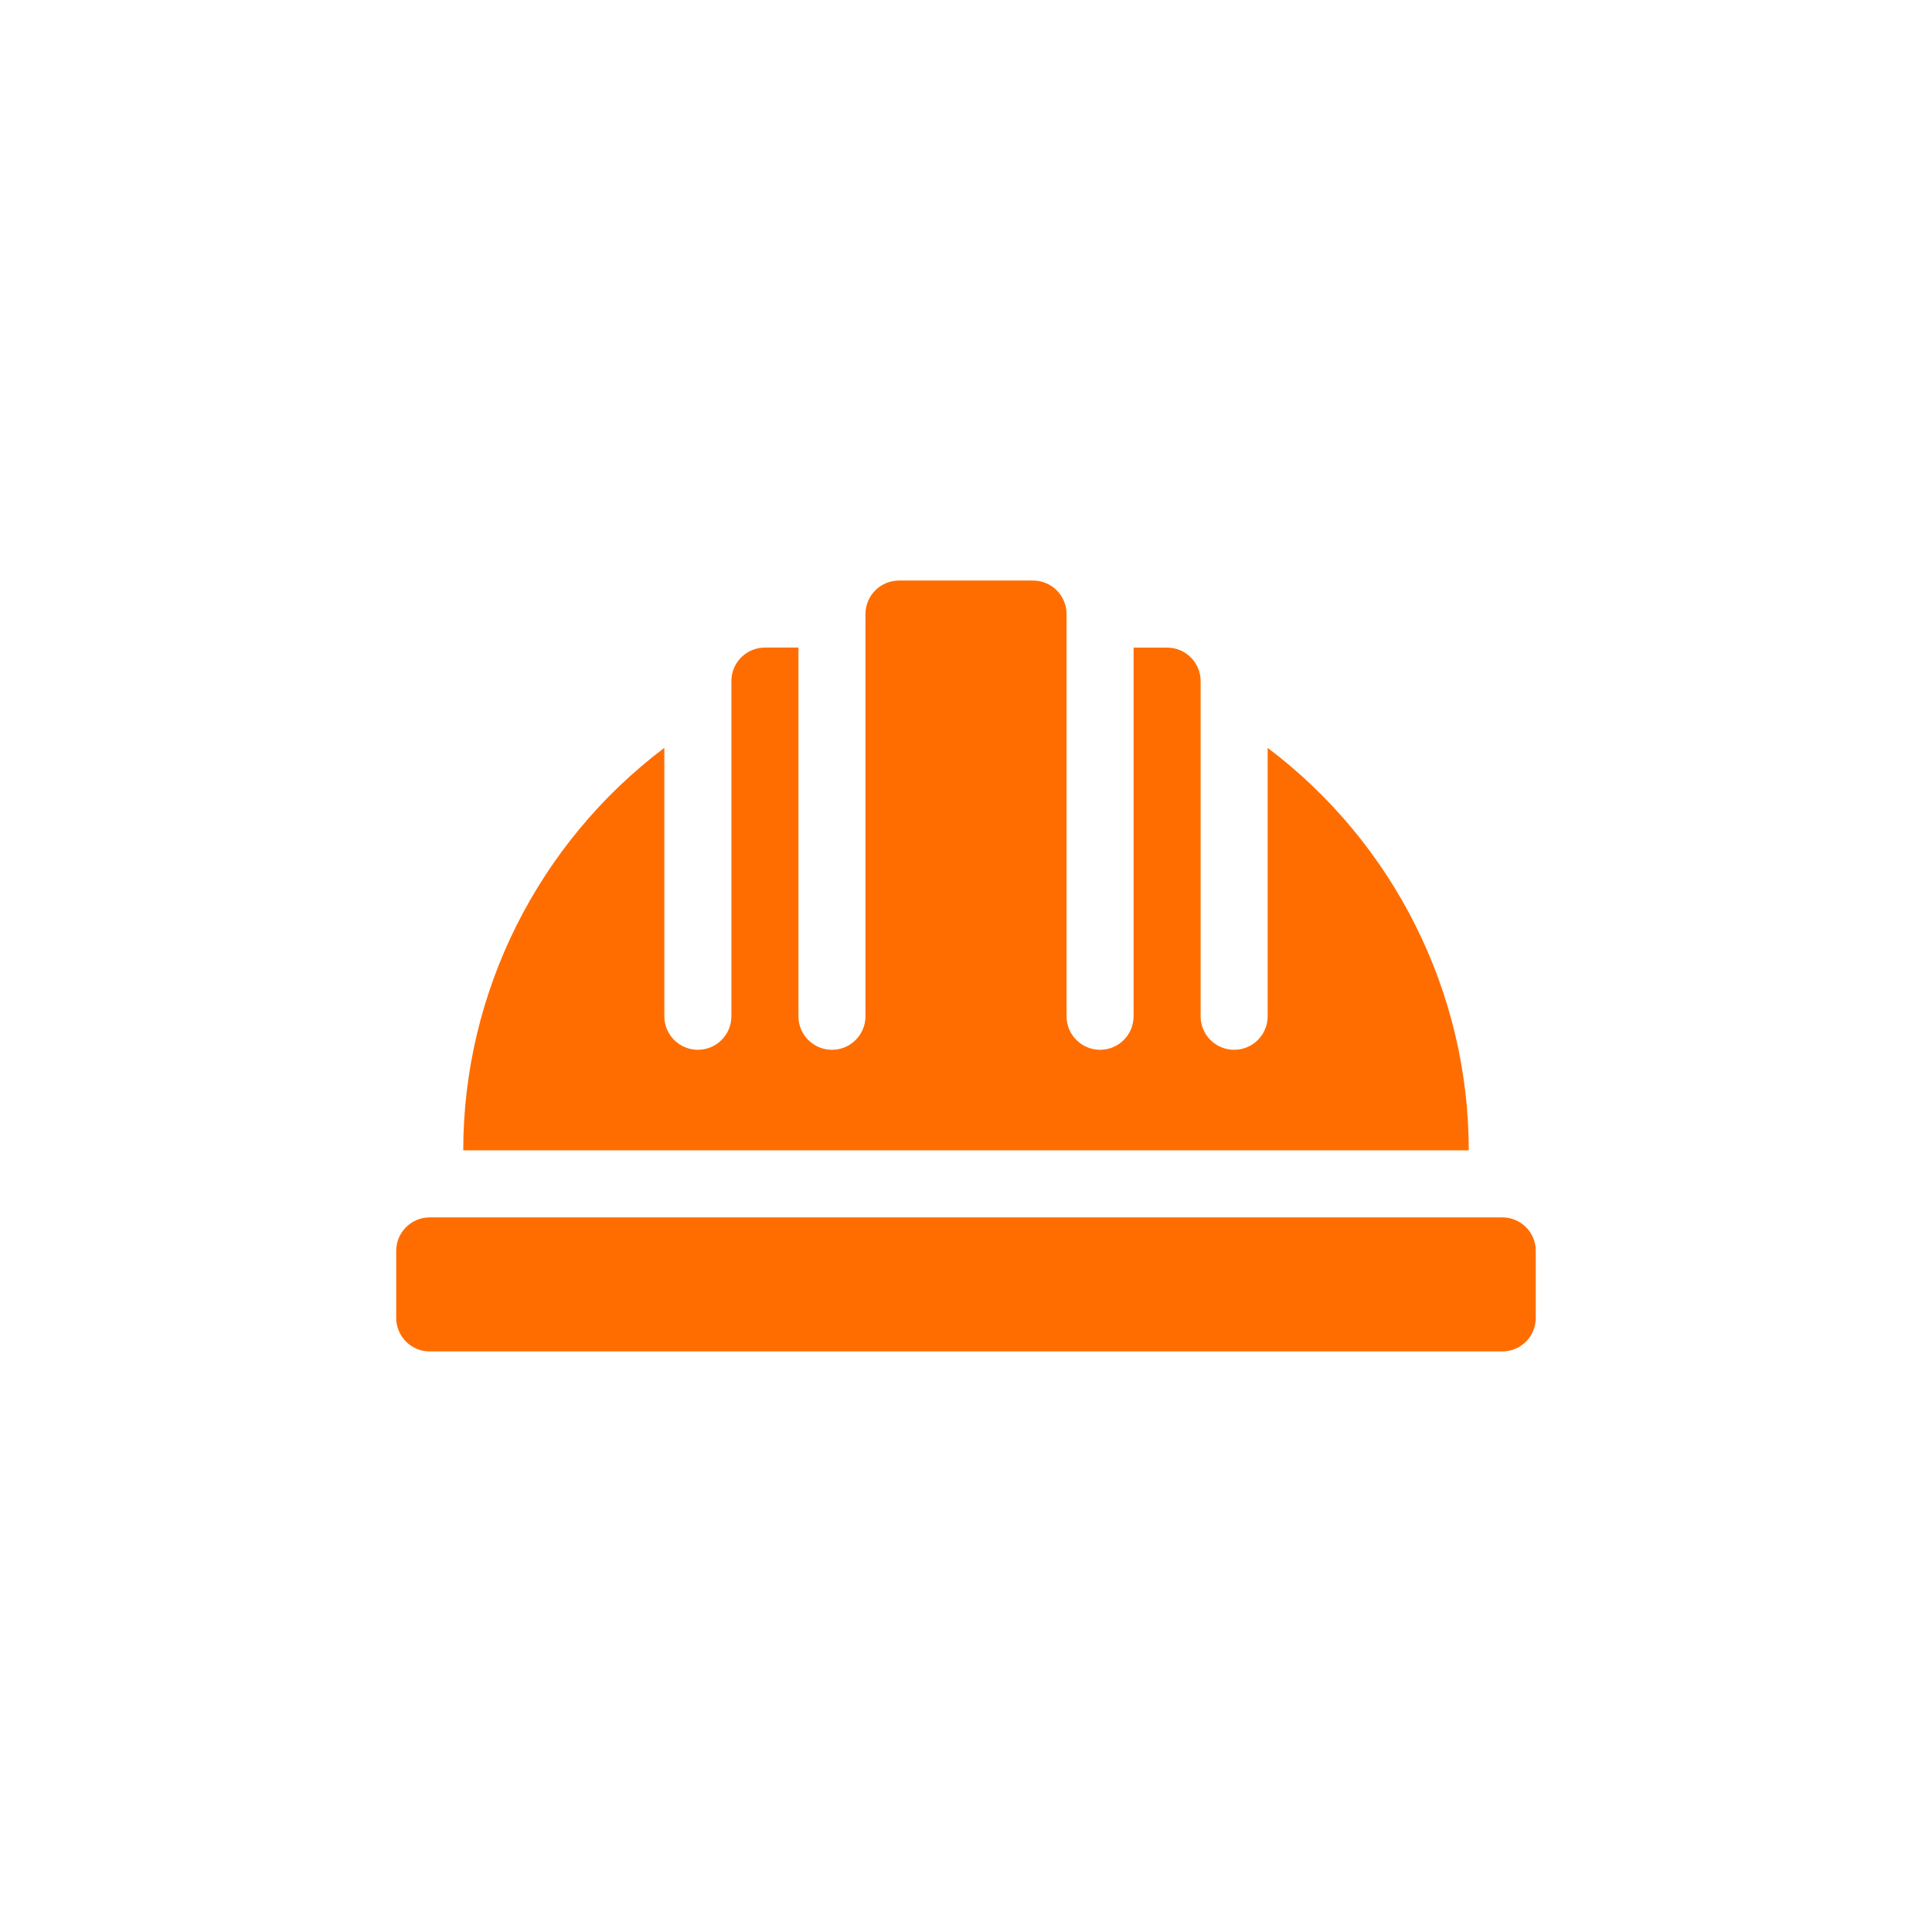
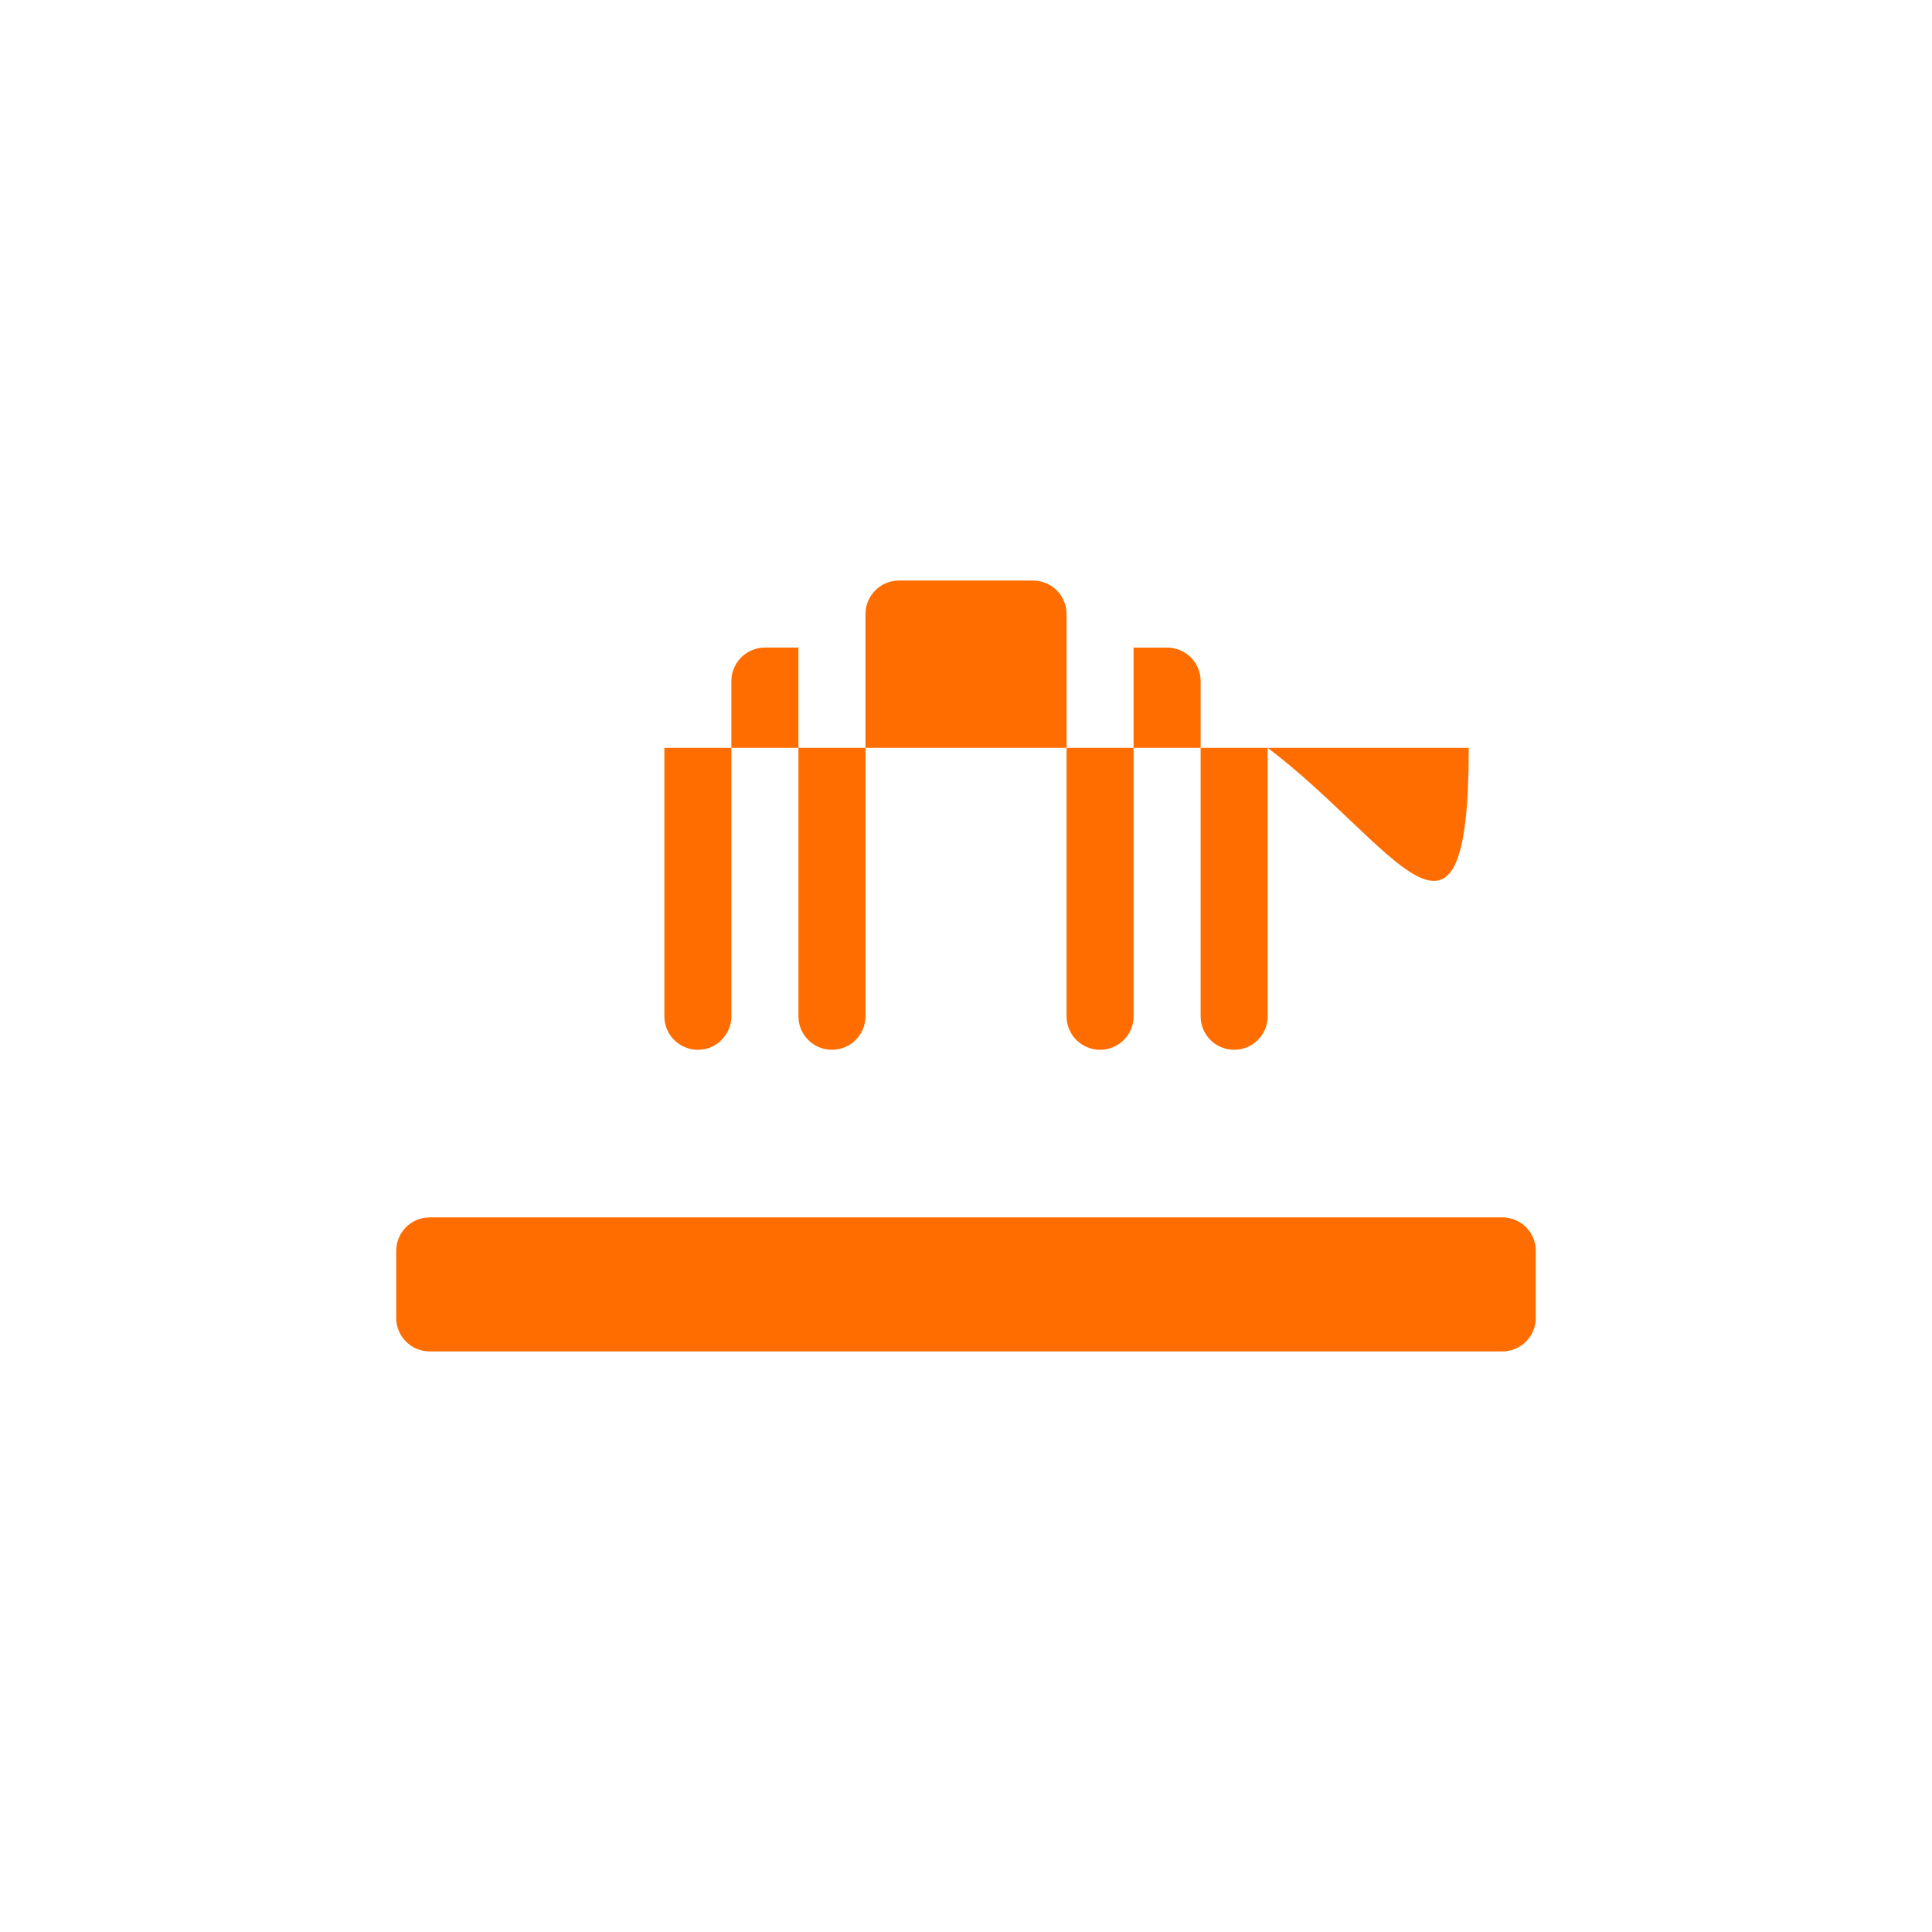
<svg xmlns="http://www.w3.org/2000/svg" width="82" height="82" viewBox="0 0 82 82" fill="none">
-   <path d="M53.803 31.741V43.134C53.803 43.92 53.167 44.556 52.38 44.556C51.594 44.556 50.958 43.92 50.958 43.134V28.908C50.958 28.122 50.321 27.486 49.535 27.486H48.113V43.134C48.113 43.92 47.477 44.556 46.69 44.556C45.904 44.556 45.268 43.92 45.268 43.134V26.063C45.268 25.277 44.631 24.64 43.845 24.64H38.155C37.37 24.64 36.733 25.277 36.733 26.063V43.134C36.733 43.92 36.096 44.556 35.31 44.556C34.524 44.556 33.888 43.92 33.888 43.134V27.485H32.465C31.679 27.485 31.042 28.122 31.042 28.908V43.134C31.042 43.92 30.406 44.556 29.62 44.556C28.834 44.556 28.197 43.92 28.197 43.134V31.741C22.838 35.786 19.662 42.117 19.662 48.824H62.339C62.338 42.117 59.163 35.786 53.803 31.741ZM63.761 51.669H18.239C17.453 51.669 16.816 52.306 16.816 53.092V55.937C16.816 56.722 17.453 57.359 18.239 57.359H63.761C64.546 57.359 65.183 56.722 65.183 55.937V53.092C65.184 52.306 64.547 51.669 63.761 51.669Z" fill="#FF6D00" />
+   <path d="M53.803 31.741V43.134C53.803 43.92 53.167 44.556 52.38 44.556C51.594 44.556 50.958 43.92 50.958 43.134V28.908C50.958 28.122 50.321 27.486 49.535 27.486H48.113V43.134C48.113 43.92 47.477 44.556 46.69 44.556C45.904 44.556 45.268 43.92 45.268 43.134V26.063C45.268 25.277 44.631 24.64 43.845 24.64H38.155C37.37 24.64 36.733 25.277 36.733 26.063V43.134C36.733 43.92 36.096 44.556 35.31 44.556C34.524 44.556 33.888 43.92 33.888 43.134V27.485H32.465C31.679 27.485 31.042 28.122 31.042 28.908V43.134C31.042 43.92 30.406 44.556 29.62 44.556C28.834 44.556 28.197 43.92 28.197 43.134V31.741H62.339C62.338 42.117 59.163 35.786 53.803 31.741ZM63.761 51.669H18.239C17.453 51.669 16.816 52.306 16.816 53.092V55.937C16.816 56.722 17.453 57.359 18.239 57.359H63.761C64.546 57.359 65.183 56.722 65.183 55.937V53.092C65.184 52.306 64.547 51.669 63.761 51.669Z" fill="#FF6D00" />
</svg>